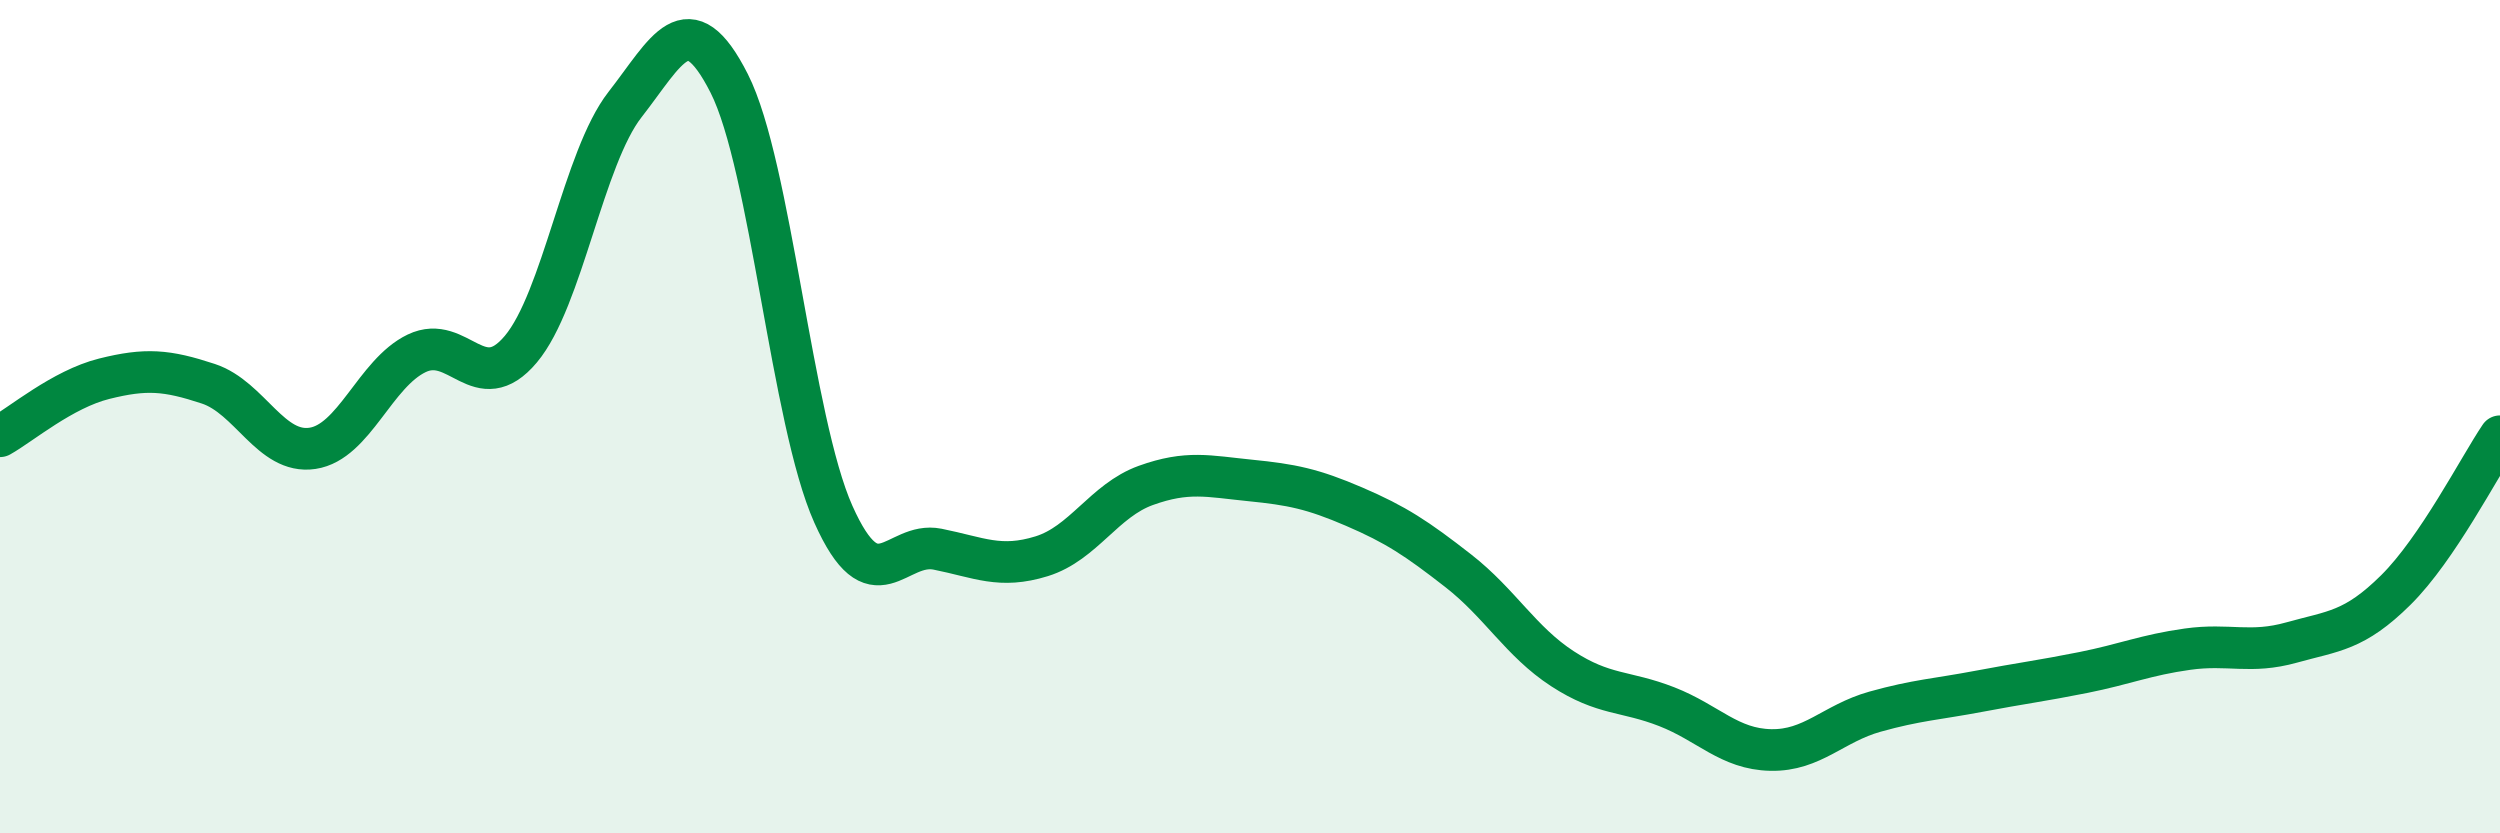
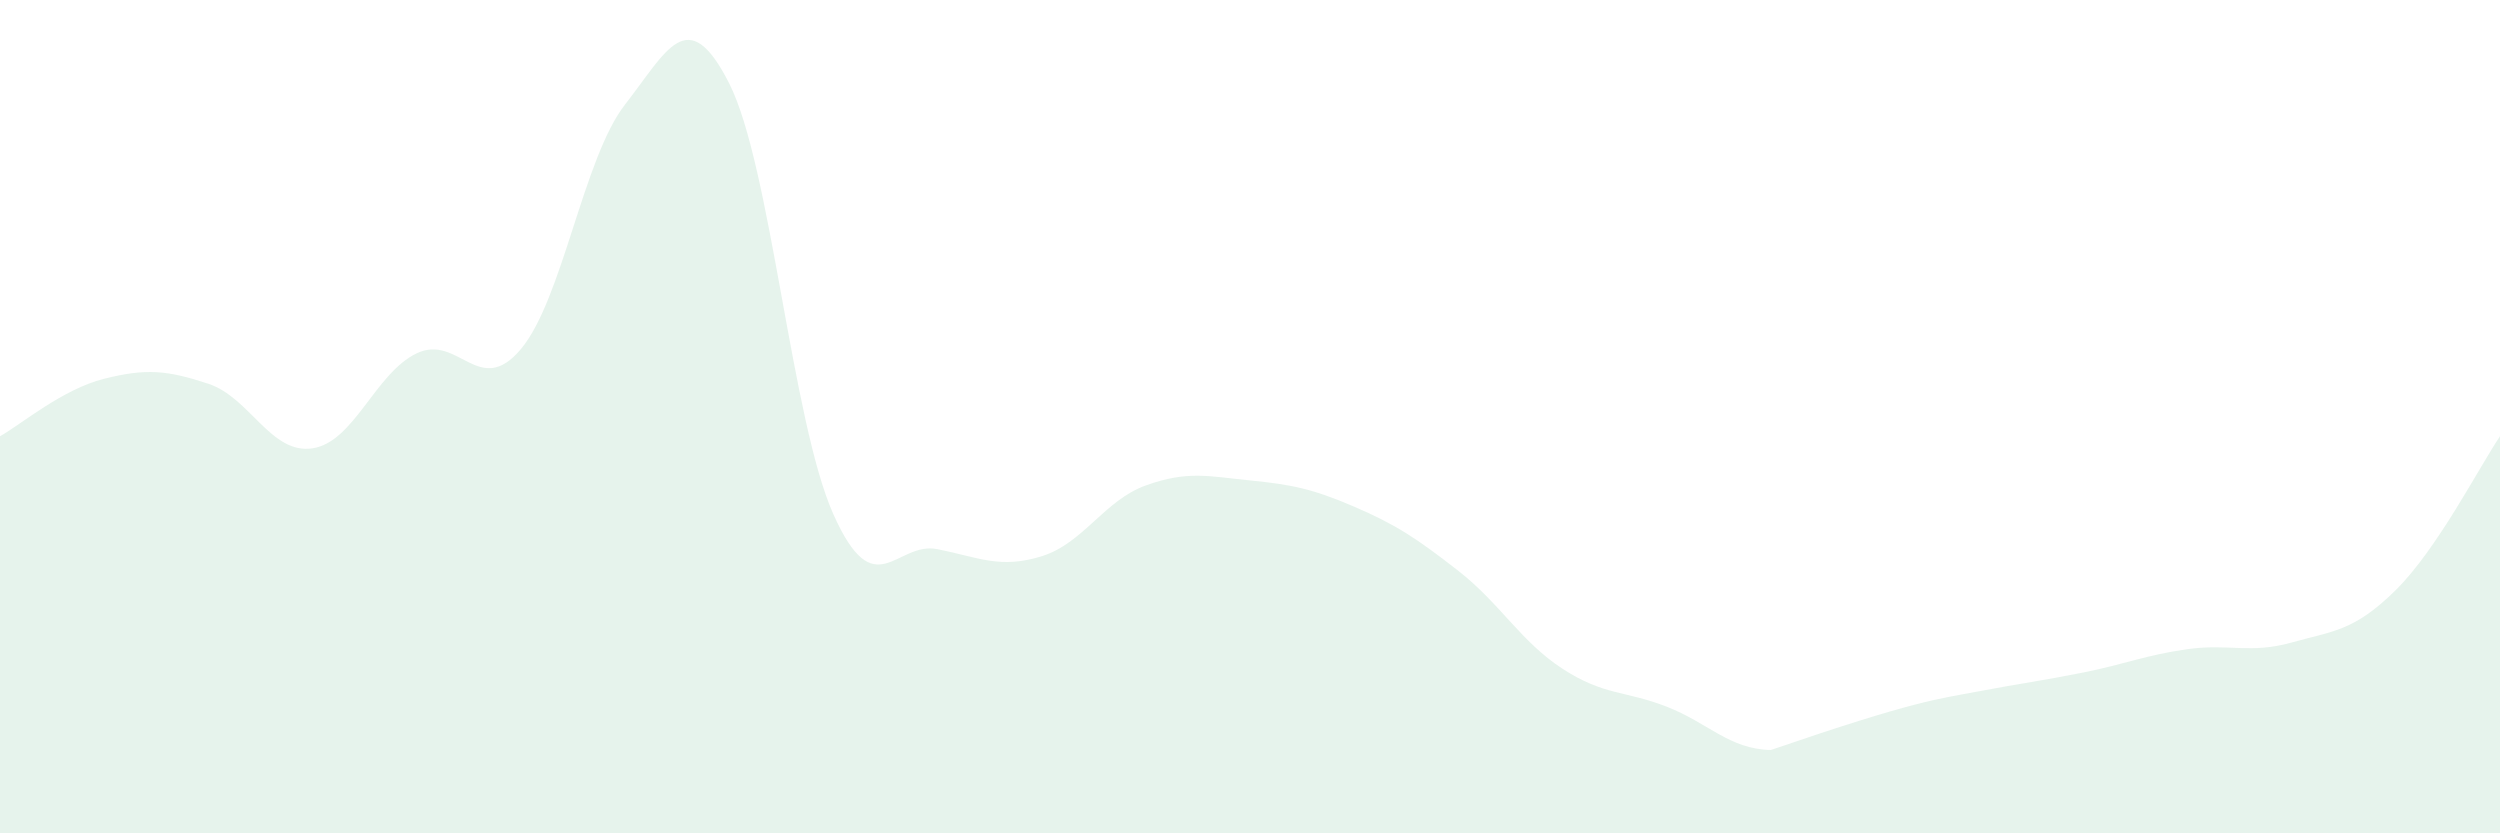
<svg xmlns="http://www.w3.org/2000/svg" width="60" height="20" viewBox="0 0 60 20">
-   <path d="M 0,10.47 C 0.5,10.19 1.5,9.34 2.5,9.09 C 3.5,8.84 4,8.88 5,9.21 C 6,9.54 6.5,10.91 7.5,10.76 C 8.5,10.61 9,8.96 10,8.48 C 11,8 11.5,9.57 12.5,8.38 C 13.5,7.19 14,3.79 15,2.51 C 16,1.23 16.5,0.03 17.5,2 C 18.5,3.97 19,10.1 20,12.34 C 21,14.58 21.5,12.98 22.5,13.18 C 23.5,13.38 24,13.66 25,13.35 C 26,13.04 26.5,12.01 27.5,11.65 C 28.5,11.29 29,11.43 30,11.53 C 31,11.63 31.5,11.73 32.5,12.16 C 33.5,12.59 34,12.92 35,13.7 C 36,14.48 36.5,15.4 37.5,16.05 C 38.5,16.7 39,16.57 40,16.96 C 41,17.35 41.5,17.98 42.5,18 C 43.5,18.02 44,17.36 45,17.08 C 46,16.8 46.5,16.78 47.5,16.59 C 48.5,16.4 49,16.34 50,16.14 C 51,15.94 51.5,15.72 52.5,15.58 C 53.5,15.44 54,15.7 55,15.42 C 56,15.14 56.5,15.15 57.5,14.16 C 58.5,13.17 59.5,11.21 60,10.47L60 20L0 20Z" fill="#008740" opacity="0.1" stroke-linecap="round" stroke-linejoin="round" />
-   <path d="M 0,10.47 C 0.5,10.19 1.5,9.34 2.5,9.09 C 3.5,8.84 4,8.88 5,9.21 C 6,9.54 6.5,10.91 7.5,10.76 C 8.5,10.61 9,8.96 10,8.48 C 11,8 11.5,9.57 12.5,8.38 C 13.5,7.19 14,3.79 15,2.51 C 16,1.23 16.5,0.03 17.5,2 C 18.5,3.97 19,10.1 20,12.34 C 21,14.58 21.5,12.98 22.5,13.18 C 23.5,13.38 24,13.66 25,13.35 C 26,13.04 26.5,12.01 27.5,11.65 C 28.5,11.29 29,11.43 30,11.53 C 31,11.63 31.5,11.73 32.5,12.16 C 33.5,12.59 34,12.92 35,13.7 C 36,14.48 36.5,15.4 37.5,16.05 C 38.5,16.7 39,16.57 40,16.96 C 41,17.35 41.5,17.98 42.5,18 C 43.5,18.02 44,17.36 45,17.08 C 46,16.8 46.5,16.78 47.5,16.59 C 48.5,16.4 49,16.34 50,16.14 C 51,15.94 51.5,15.72 52.5,15.58 C 53.5,15.44 54,15.7 55,15.42 C 56,15.14 56.5,15.15 57.5,14.16 C 58.5,13.17 59.5,11.21 60,10.47" stroke="#008740" stroke-width="1" fill="none" stroke-linecap="round" stroke-linejoin="round" />
+   <path d="M 0,10.47 C 0.5,10.19 1.5,9.34 2.5,9.09 C 3.5,8.84 4,8.88 5,9.21 C 6,9.54 6.5,10.91 7.5,10.76 C 8.5,10.61 9,8.96 10,8.48 C 11,8 11.5,9.57 12.5,8.38 C 13.5,7.19 14,3.79 15,2.51 C 16,1.23 16.5,0.03 17.5,2 C 18.5,3.97 19,10.1 20,12.34 C 21,14.58 21.5,12.98 22.5,13.18 C 23.5,13.38 24,13.66 25,13.35 C 26,13.04 26.5,12.01 27.5,11.65 C 28.5,11.29 29,11.43 30,11.53 C 31,11.63 31.5,11.73 32.5,12.16 C 33.5,12.59 34,12.92 35,13.7 C 36,14.48 36.5,15.4 37.5,16.05 C 38.5,16.7 39,16.57 40,16.96 C 41,17.35 41.5,17.98 42.5,18 C 46,16.8 46.5,16.78 47.5,16.59 C 48.5,16.4 49,16.34 50,16.14 C 51,15.94 51.5,15.72 52.5,15.58 C 53.5,15.44 54,15.7 55,15.42 C 56,15.14 56.5,15.15 57.5,14.16 C 58.5,13.17 59.5,11.21 60,10.47L60 20L0 20Z" fill="#008740" opacity="0.1" stroke-linecap="round" stroke-linejoin="round" />
</svg>